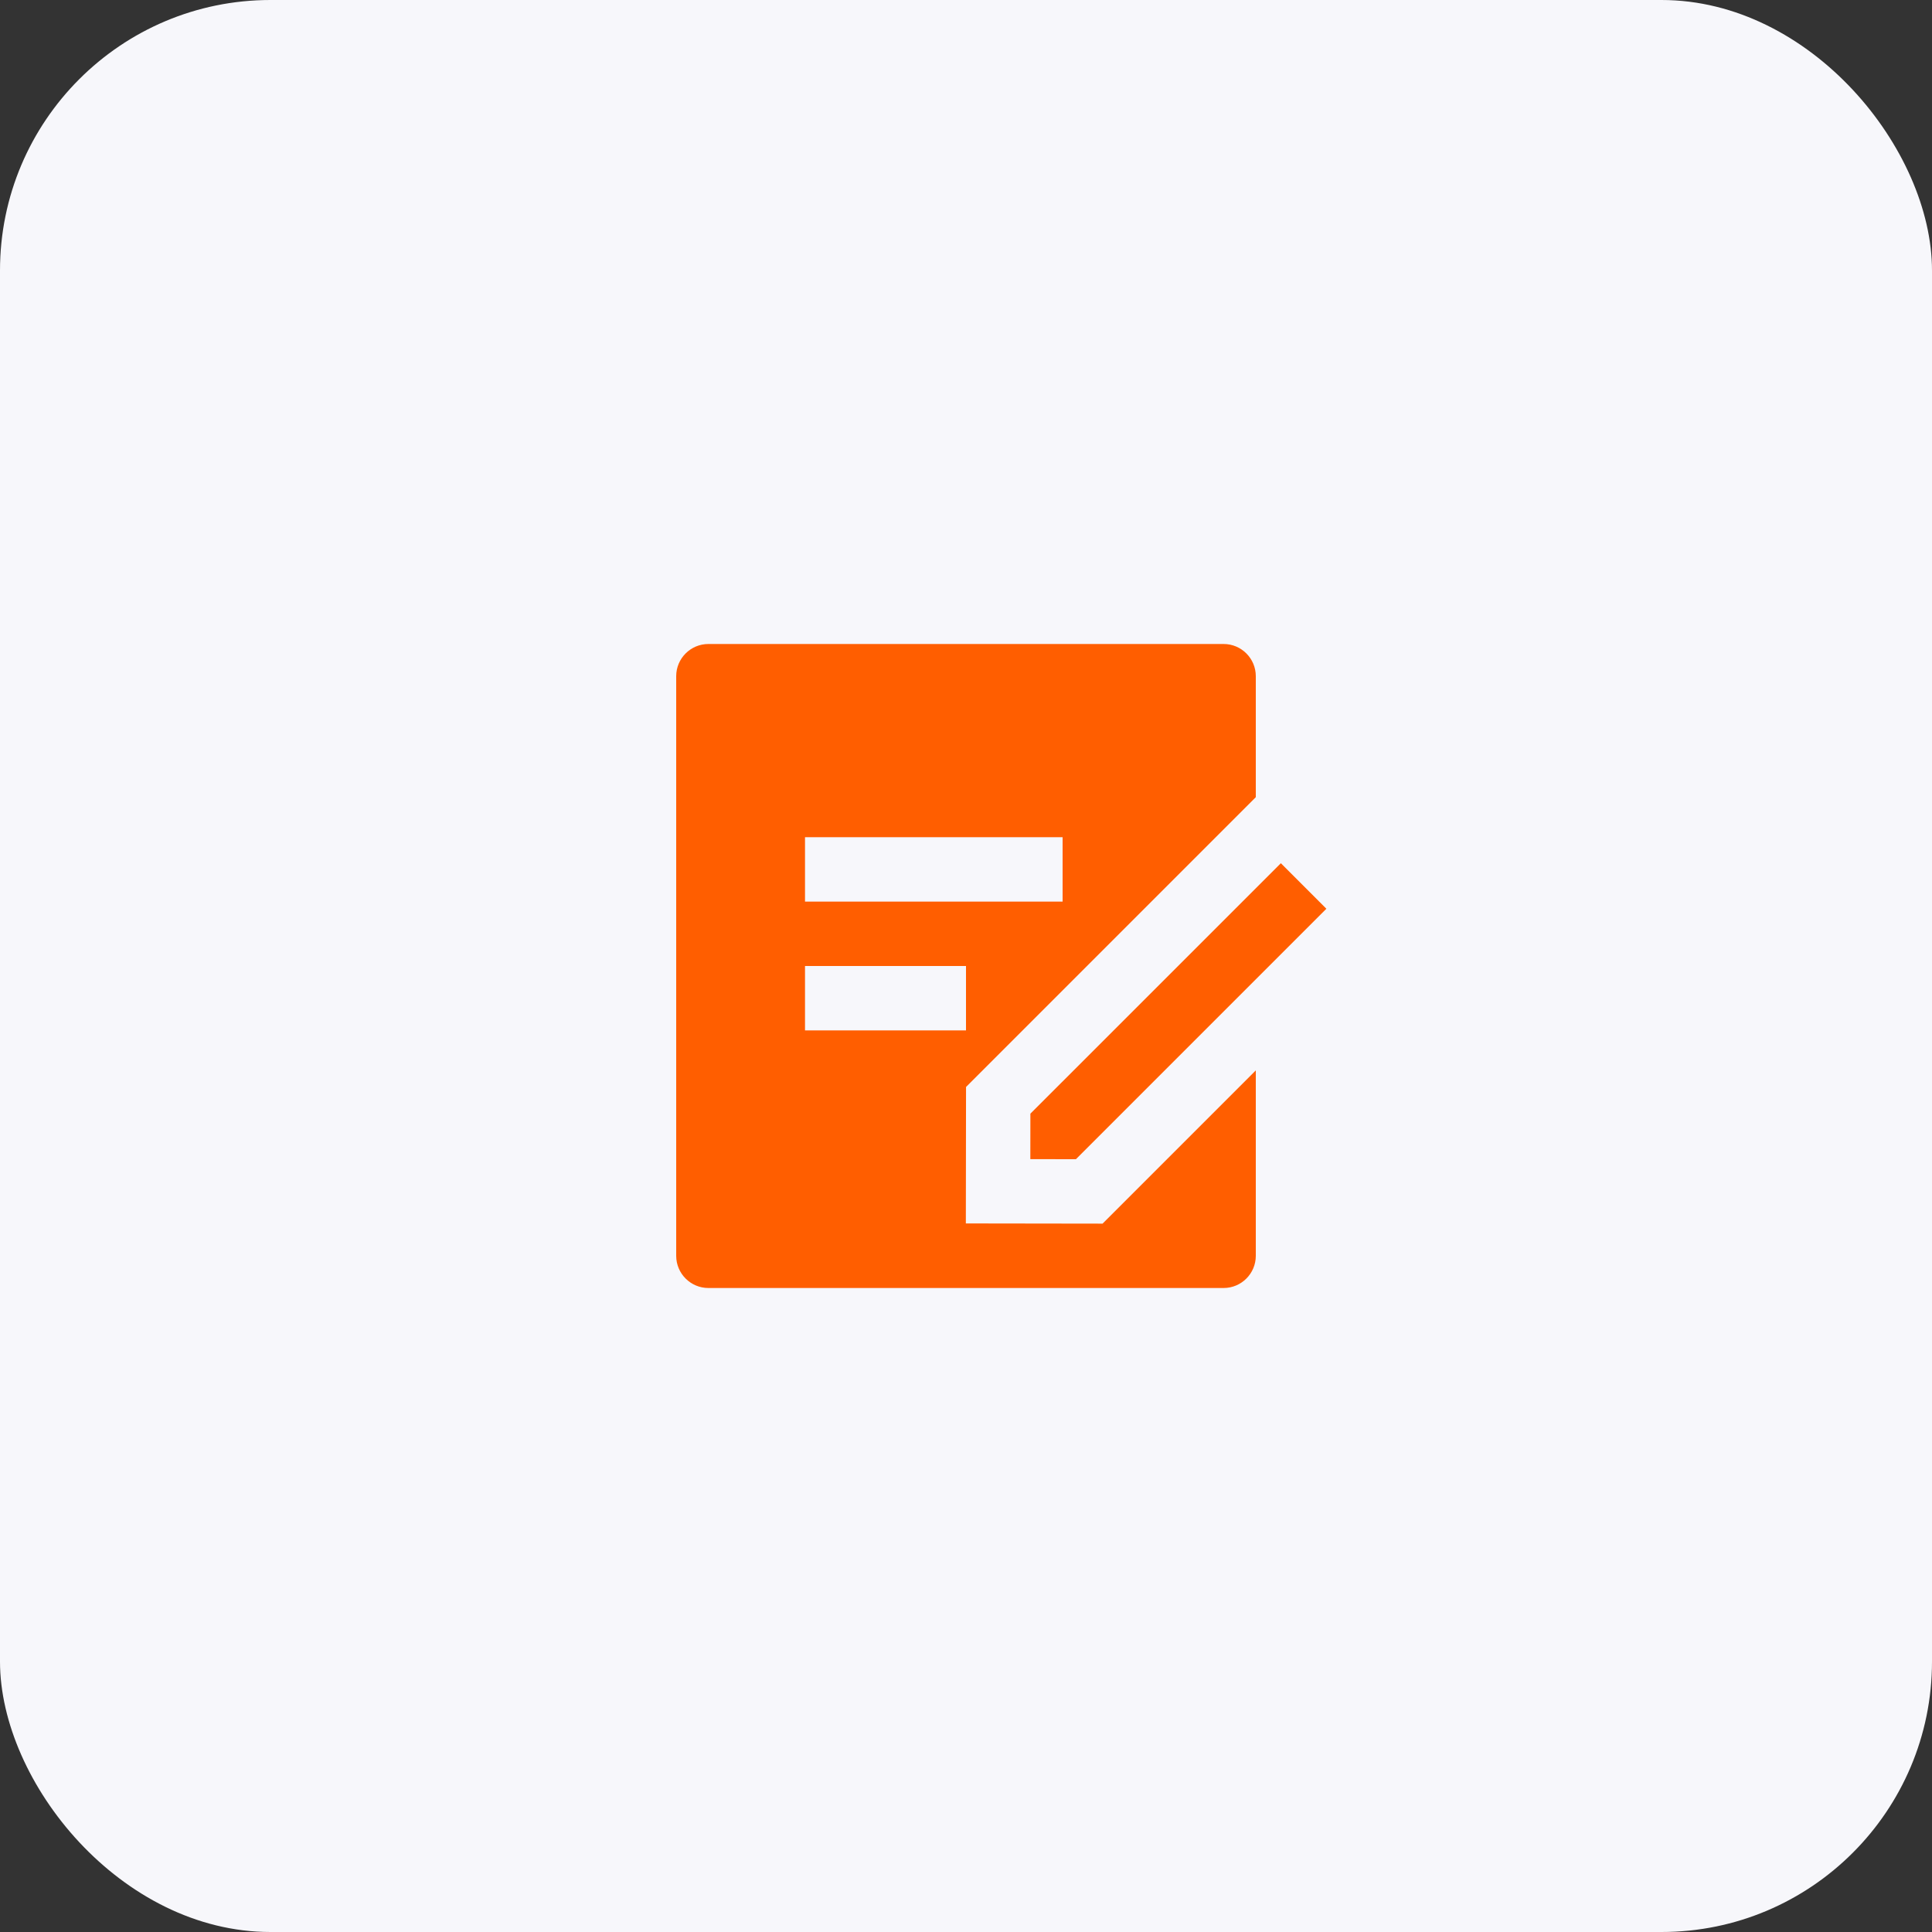
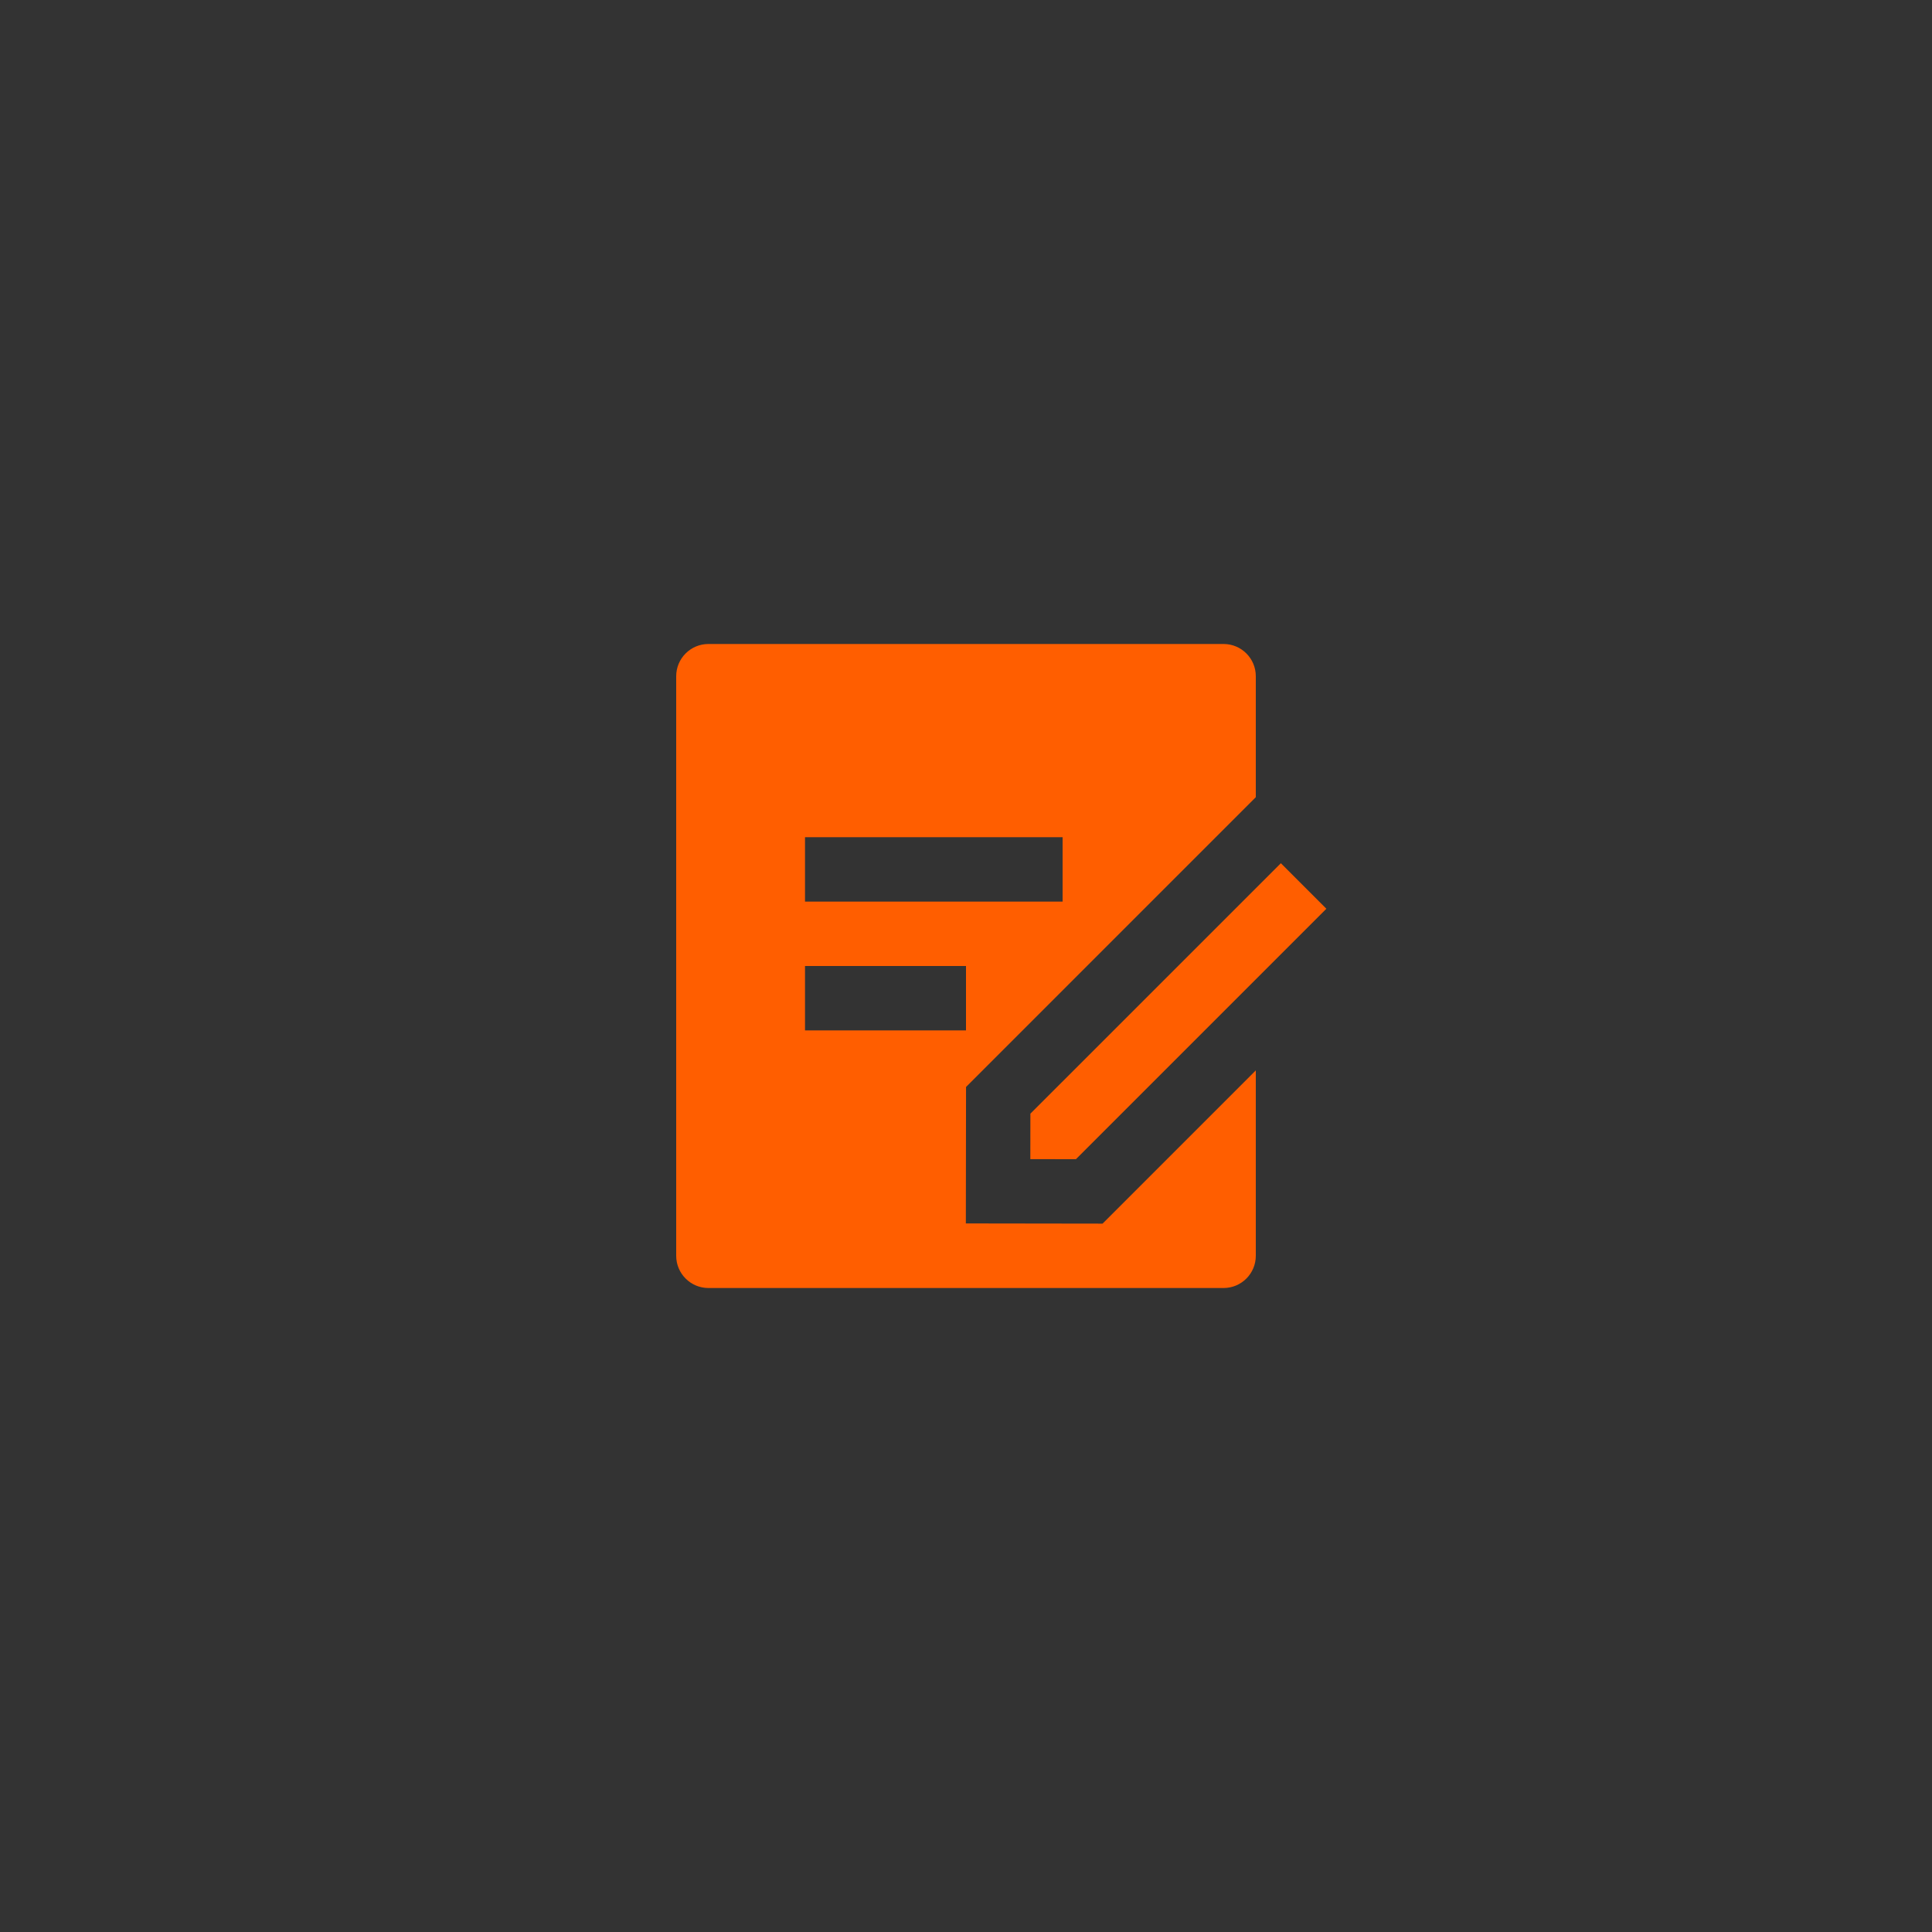
<svg xmlns="http://www.w3.org/2000/svg" width="100" height="100" viewBox="0 0 100 100" fill="none">
  <rect x="0" y="0" width="100" height="100" fill="#333333" stroke="none" />
-   <rect width="100" height="100" rx="14" fill="#F7F7FB" />
  <path d="M63.333 33.333C64.253 33.333 65 34.08 65 35V41.262L50.002 56.262L49.992 63.325L57.068 63.335L65 55.403V65C65 65.92 64.253 66.667 63.333 66.667H36.667C35.747 66.667 35 65.92 35 65V35C35 34.08 35.747 33.333 36.667 33.333H63.333ZM66.297 44.68L68.653 47.037L55.69 60L53.33 59.997L53.333 57.643L66.297 44.68ZM50 50H41.667V53.333H50V50ZM55 43.333H41.667V46.667H55V43.333Z" fill="#FF5E00" />
</svg>